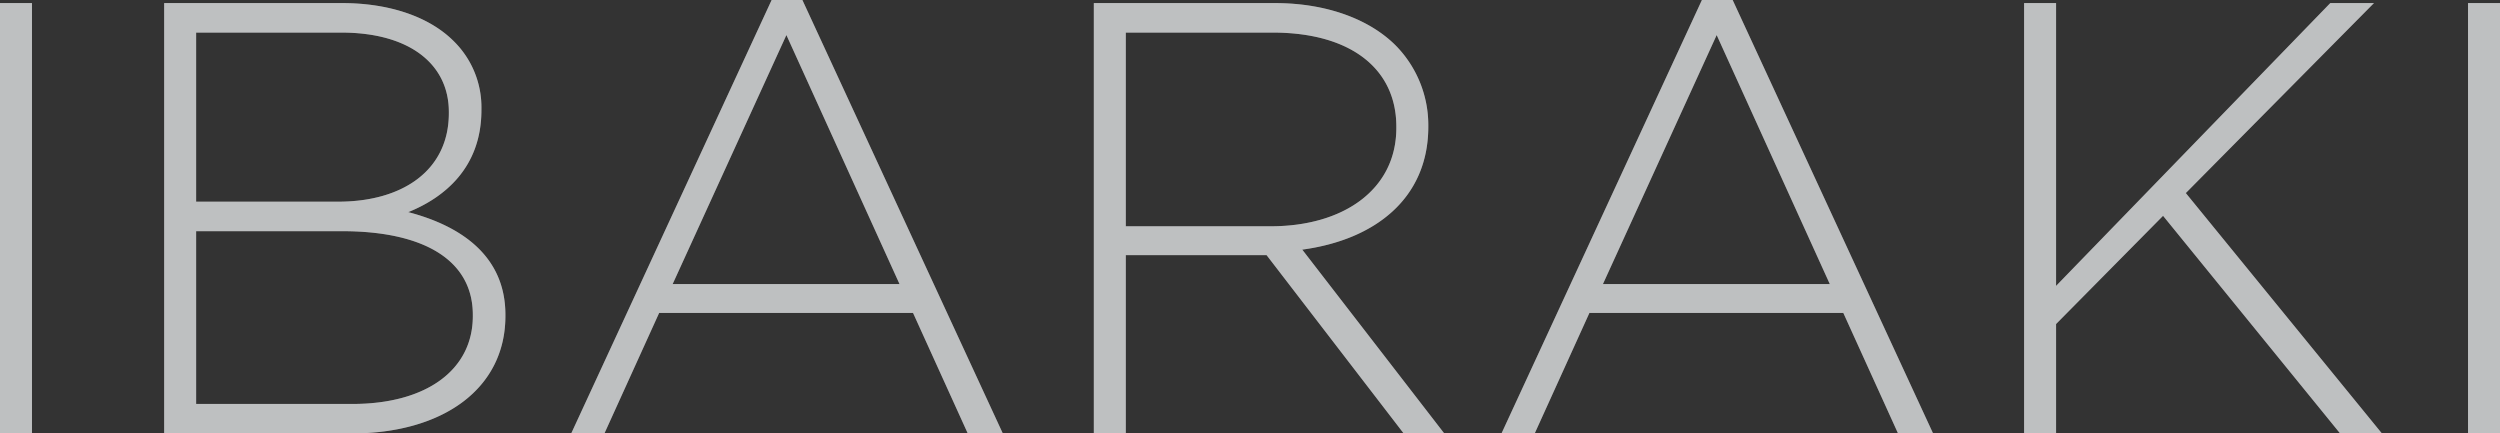
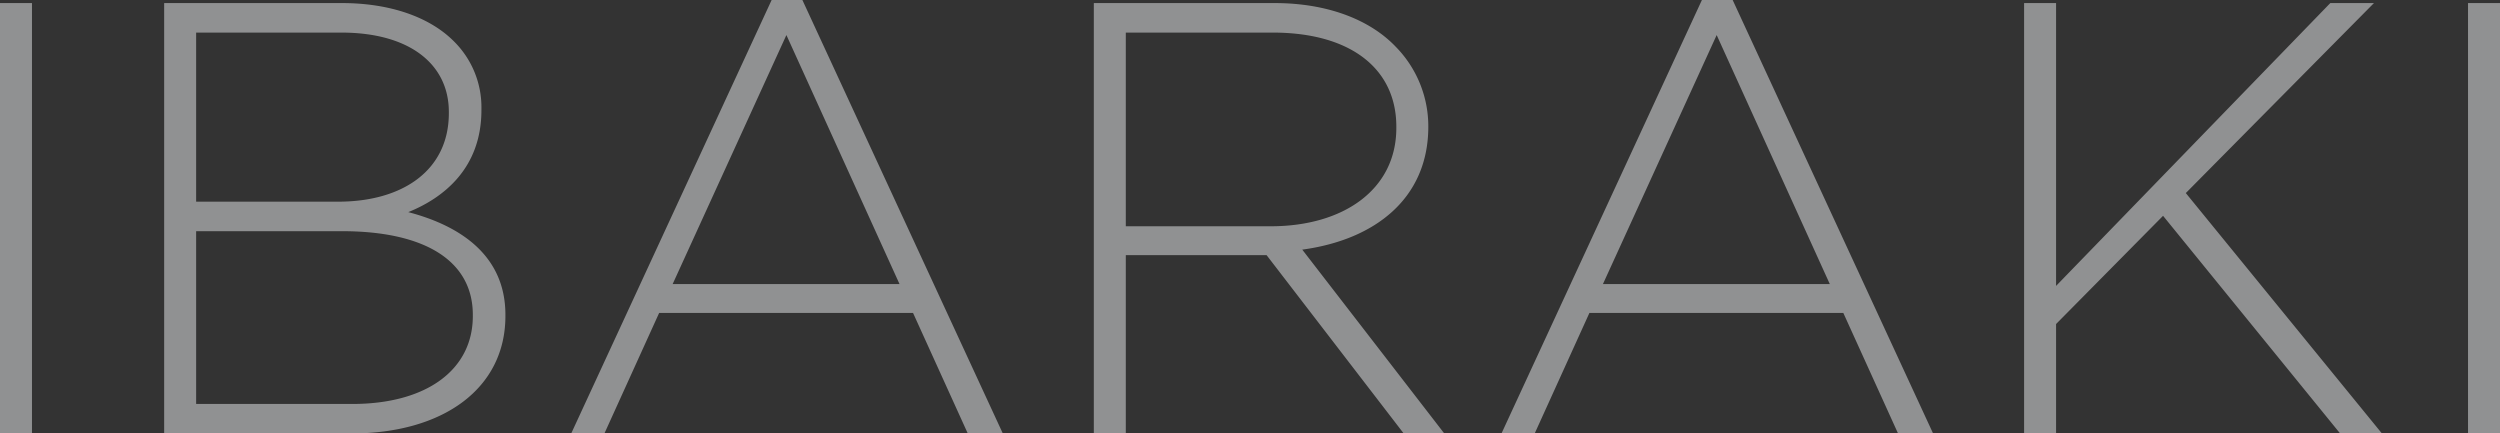
<svg xmlns="http://www.w3.org/2000/svg" width="528.58" height="91.65" viewBox="0 0 528.58 91.65">
  <rect x="0" y="0" width="528.58" height="91.65" fill="#333333" stroke="none" />
  <g id="Group_18790" data-name="Group 18790" transform="translate(-135.71 -369.354)">
-     <path id="Path_11199" data-name="Path 11199" d="M-264.29,0h6.76V-91h-6.76Zm34.71,0h39.52c19.63,0,32.63-9.62,32.63-24.83v-.26c0-12.61-9.62-18.85-20.54-21.71,7.41-2.99,15.47-9.23,15.47-21.58v-.26a19.608,19.608,0,0,0-5.85-14.3c-5.07-5.07-13.39-8.06-23.66-8.06h-37.57Zm60.19-67.73c0,12.09-9.75,18.72-23.4,18.72h-30.03V-84.76h30.68c14.56,0,22.75,6.76,22.75,16.77Zm5.07,42.64v.26c0,11.44-9.88,18.59-25.48,18.59h-33.02V-42.77h30.81C-174.07-42.77-164.32-36.27-164.32-25.09ZM-143.52,0h7.02l11.57-25.48h53.69L-59.67,0h7.41L-94.64-91.65h-6.5Zm21.45-31.59,24.05-52.65L-74.1-31.59ZM-33.02,0h6.76V-37.7H3.51L32.5,0h8.58L11.05-38.87c15.34-2.08,26.65-10.79,26.65-26v-.26a23.992,23.992,0,0,0-6.89-16.9C25.35-87.49,16.38-91,5.2-91H-33.02Zm6.76-43.81V-84.76H4.81c16.51,0,26.13,7.67,26.13,19.89v.26c0,13.13-11.31,20.8-26.52,20.8ZM53.17,0h7.02L71.76-25.48h53.69L137.02,0h7.41L102.05-91.65h-6.5ZM74.62-31.59,98.67-84.24l23.92,52.65ZM163.67,0h6.76V-23.14l22.62-22.88L230.49,0h8.84L197.86-50.83,237.64-91h-9.23L170.43-31.2V-91h-6.76Zm93.86,0h6.76V-91h-6.76Z" transform="translate(400 461.004)" fill="#ebecef" opacity="0.507" />
-     <path id="Path_11105" data-name="Path 11105" d="M-264.29,0h6.76V-91h-6.76Zm34.71,0h39.52c19.63,0,32.63-9.62,32.63-24.83v-.26c0-12.61-9.62-18.85-20.54-21.71,7.41-2.99,15.47-9.23,15.47-21.58v-.26a19.608,19.608,0,0,0-5.85-14.3c-5.07-5.07-13.39-8.06-23.66-8.06h-37.57Zm60.19-67.73c0,12.09-9.75,18.72-23.4,18.72h-30.03V-84.76h30.68c14.56,0,22.75,6.76,22.75,16.77Zm5.07,42.64v.26c0,11.44-9.88,18.59-25.48,18.59h-33.02V-42.77h30.81C-174.07-42.77-164.32-36.27-164.32-25.09ZM-143.52,0h7.02l11.57-25.48h53.69L-59.67,0h7.41L-94.64-91.65h-6.5Zm21.45-31.59,24.05-52.65L-74.1-31.59ZM-33.02,0h6.76V-37.7H3.51L32.5,0h8.58L11.05-38.87c15.34-2.08,26.65-10.79,26.65-26v-.26a23.992,23.992,0,0,0-6.89-16.9C25.35-87.49,16.38-91,5.2-91H-33.02Zm6.76-43.81V-84.76H4.81c16.51,0,26.13,7.67,26.13,19.89v.26c0,13.13-11.31,20.8-26.52,20.8ZM53.17,0h7.02L71.76-25.48h53.69L137.02,0h7.41L102.05-91.65h-6.5ZM74.62-31.59,98.67-84.24l23.92,52.65ZM163.67,0h6.76V-23.14l22.62-22.88L230.49,0h8.84L197.86-50.83,237.64-91h-9.23L170.43-31.2V-91h-6.76Zm93.86,0h6.76V-91h-6.76Z" transform="translate(400 461.004)" fill="#ebecef" opacity="0.507" />
+     <path id="Path_11105" data-name="Path 11105" d="M-264.29,0h6.76V-91h-6.76Zm34.71,0h39.52c19.63,0,32.63-9.62,32.63-24.83v-.26c0-12.61-9.62-18.85-20.54-21.71,7.41-2.99,15.47-9.23,15.47-21.58v-.26a19.608,19.608,0,0,0-5.85-14.3c-5.07-5.07-13.39-8.06-23.66-8.06h-37.57Zm60.19-67.73c0,12.09-9.75,18.72-23.4,18.72h-30.03V-84.76h30.68c14.56,0,22.75,6.76,22.75,16.77Zm5.07,42.64v.26c0,11.44-9.88,18.59-25.48,18.59h-33.02V-42.77h30.81C-174.07-42.77-164.32-36.27-164.32-25.09ZM-143.52,0h7.02l11.57-25.48h53.69L-59.67,0h7.41L-94.64-91.65h-6.5Zm21.45-31.59,24.05-52.65L-74.1-31.59ZM-33.02,0h6.76V-37.7H3.51L32.5,0h8.58L11.05-38.87c15.34-2.08,26.65-10.79,26.65-26a23.992,23.992,0,0,0-6.89-16.9C25.35-87.49,16.38-91,5.2-91H-33.02Zm6.76-43.81V-84.76H4.81c16.51,0,26.13,7.67,26.13,19.89v.26c0,13.13-11.31,20.8-26.52,20.8ZM53.17,0h7.02L71.76-25.48h53.69L137.02,0h7.41L102.05-91.65h-6.5ZM74.62-31.59,98.67-84.24l23.92,52.65ZM163.67,0h6.76V-23.14l22.62-22.88L230.49,0h8.84L197.86-50.83,237.64-91h-9.23L170.43-31.2V-91h-6.76Zm93.86,0h6.76V-91h-6.76Z" transform="translate(400 461.004)" fill="#ebecef" opacity="0.507" />
  </g>
</svg>